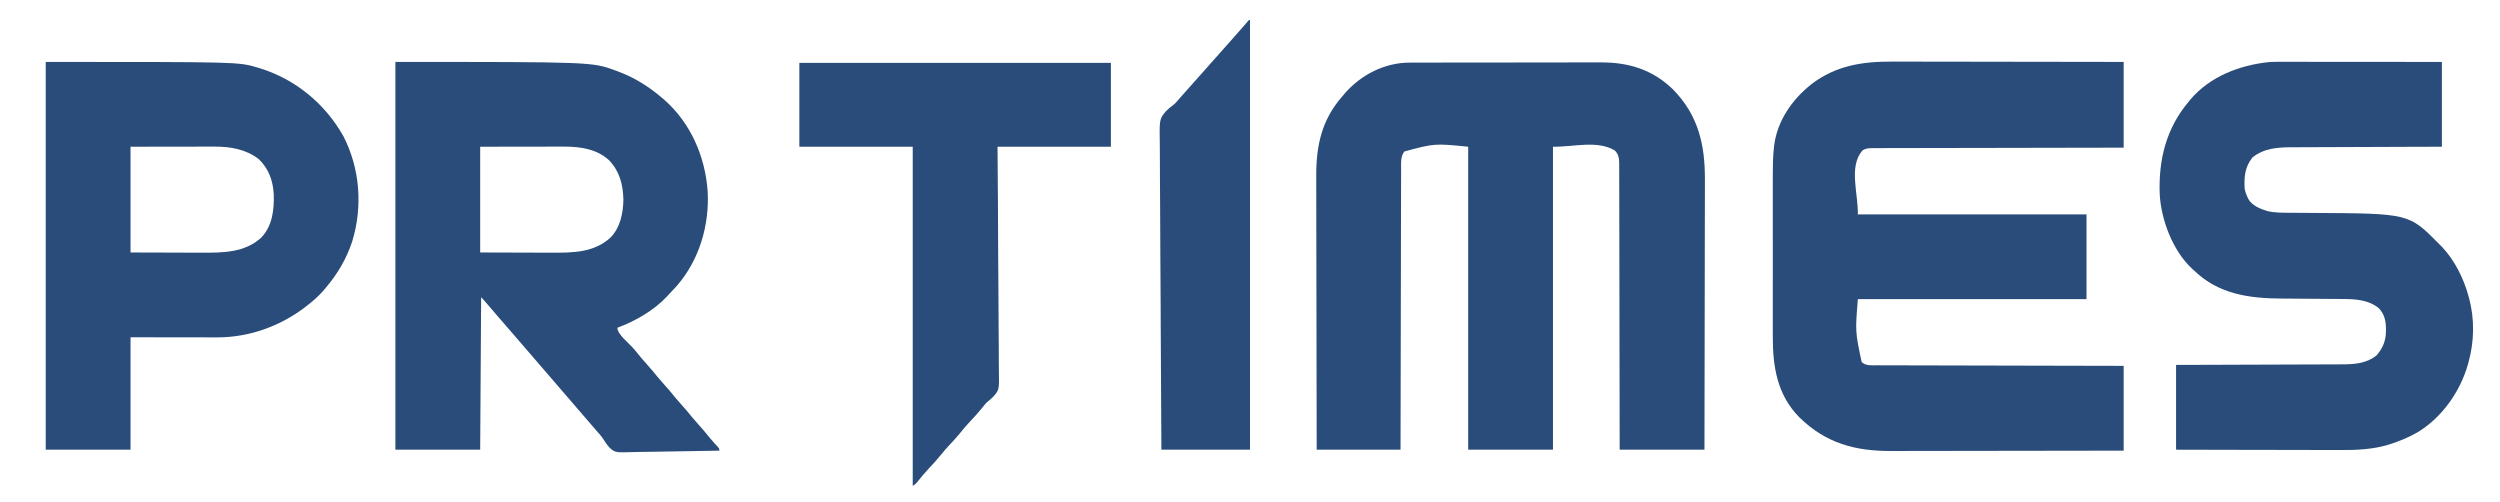
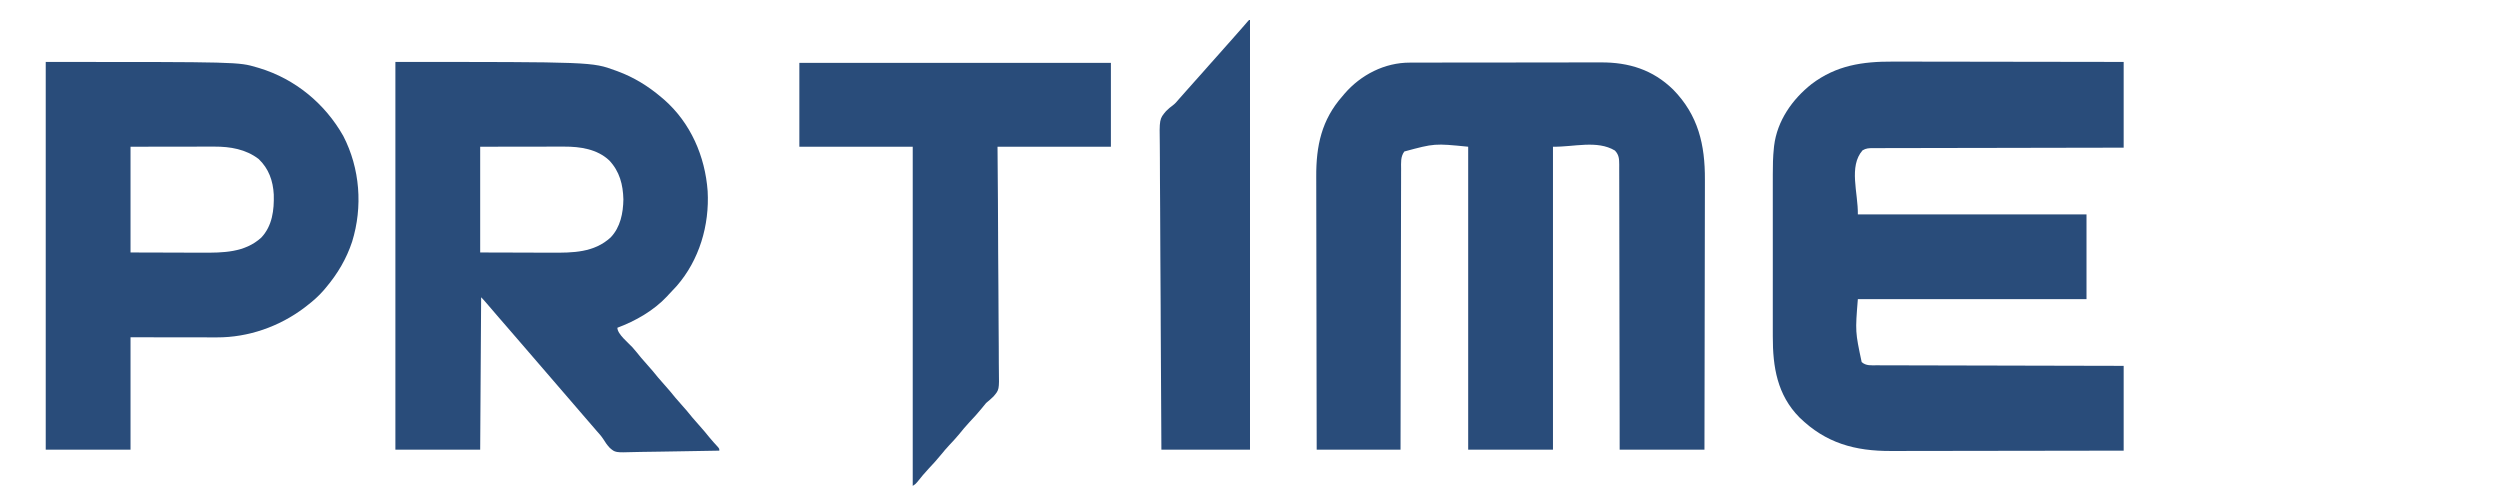
<svg xmlns="http://www.w3.org/2000/svg" width="2624" height="527">
  <path d="M0 0 C1.403 -0.007 1.403 -0.007 2.834 -0.014 C5.939 -0.026 9.044 -0.025 12.15 -0.023 C14.388 -0.029 16.626 -0.036 18.865 -0.043 C24.927 -0.061 30.989 -0.066 37.052 -0.067 C40.847 -0.069 44.642 -0.073 48.437 -0.078 C61.014 -0.096 73.591 -0.105 86.169 -0.103 C86.845 -0.103 87.522 -0.103 88.219 -0.103 C89.235 -0.103 89.235 -0.103 90.272 -0.103 C101.233 -0.102 112.194 -0.121 123.155 -0.149 C134.444 -0.178 145.733 -0.192 157.022 -0.19 C163.346 -0.19 169.67 -0.195 175.994 -0.217 C181.95 -0.236 187.906 -0.236 193.862 -0.222 C196.034 -0.22 198.207 -0.224 200.379 -0.236 C229.742 -0.39 254.991 7.433 276.347 28.299 C302.654 55.174 309.863 86.201 309.651 122.85 C309.634 126.665 309.64 130.48 309.643 134.295 C309.645 140.883 309.632 147.47 309.61 154.057 C309.577 163.581 309.567 173.105 309.562 182.63 C309.553 198.087 309.527 213.544 309.489 229.002 C309.452 244.004 309.424 259.007 309.407 274.01 C309.406 274.937 309.405 275.864 309.403 276.819 C309.398 281.47 309.393 286.121 309.388 290.772 C309.347 329.271 309.273 367.769 309.187 406.267 C279.817 406.267 250.447 406.267 220.187 406.267 C220.178 396.969 220.168 387.67 220.159 378.089 C220.126 348.347 220.074 318.604 220.009 288.862 C219.999 284.243 219.989 279.624 219.979 275.005 C219.977 274.086 219.975 273.166 219.973 272.219 C219.942 257.324 219.925 242.429 219.914 227.534 C219.901 212.254 219.874 196.974 219.832 181.694 C219.807 172.263 219.794 162.832 219.795 153.402 C219.795 146.937 219.781 140.473 219.755 134.008 C219.74 130.277 219.732 126.546 219.741 122.814 C219.751 118.77 219.73 114.726 219.706 110.682 C219.714 109.501 219.721 108.32 219.729 107.103 C219.665 101.047 219.553 96.885 215.187 92.267 C196.573 81.099 171.892 88.629 150.187 88.267 C150.187 193.207 150.187 298.147 150.187 406.267 C120.817 406.267 91.447 406.267 61.187 406.267 C61.187 301.327 61.187 196.387 61.187 88.267 C25.808 84.74 25.808 84.74 -5.813 93.267 C-9.918 98.763 -9.239 105.079 -9.212 111.644 C-9.218 112.903 -9.225 114.161 -9.232 115.458 C-9.25 118.945 -9.249 122.432 -9.246 125.919 C-9.245 129.681 -9.262 133.444 -9.276 137.207 C-9.299 143.723 -9.311 150.24 -9.315 156.757 C-9.322 166.179 -9.345 175.601 -9.372 185.023 C-9.415 200.31 -9.445 215.597 -9.467 230.885 C-9.488 245.734 -9.515 260.583 -9.551 275.432 C-9.553 276.348 -9.555 277.263 -9.557 278.206 C-9.568 282.799 -9.58 287.391 -9.591 291.984 C-9.684 330.078 -9.753 368.173 -9.813 406.267 C-38.853 406.267 -67.893 406.267 -97.813 406.267 C-97.901 366.699 -97.975 327.132 -98.017 287.564 C-98.022 282.885 -98.028 278.207 -98.033 273.528 C-98.034 272.597 -98.035 271.665 -98.036 270.706 C-98.053 255.654 -98.085 240.603 -98.122 225.551 C-98.159 210.09 -98.181 194.629 -98.189 179.168 C-98.195 169.639 -98.212 160.11 -98.245 150.581 C-98.266 144.034 -98.272 137.487 -98.267 130.939 C-98.265 127.17 -98.268 123.401 -98.29 119.632 C-98.466 87.383 -92.675 60.053 -70.813 35.267 C-70.042 34.352 -69.271 33.437 -68.477 32.494 C-51.368 12.728 -26.407 -0.096 0 0 Z " fill="#294C7A" transform="translate(1479.813,65.733)" />
  <path d="M0 0 C2.653 0.001 5.306 0 7.959 -0.001 C13.634 -0.003 19.309 0.006 24.984 0.023 C33.189 0.048 41.394 0.056 49.599 0.059 C62.916 0.066 76.233 0.086 89.55 0.114 C102.474 0.142 115.399 0.163 128.323 0.176 C129.521 0.177 129.521 0.177 130.743 0.178 C134.751 0.182 138.759 0.186 142.767 0.19 C175.932 0.221 209.098 0.276 242.263 0.341 C242.263 30.041 242.263 59.741 242.263 90.341 C234.08 90.35 225.897 90.359 217.466 90.369 C191.293 90.402 165.12 90.454 138.947 90.518 C134.883 90.529 130.818 90.538 126.754 90.548 C125.54 90.551 125.54 90.551 124.302 90.554 C111.195 90.585 98.087 90.602 84.98 90.614 C71.534 90.626 58.088 90.654 44.642 90.695 C36.342 90.72 28.043 90.734 19.744 90.732 C14.055 90.732 8.367 90.747 2.679 90.773 C-0.605 90.787 -3.888 90.793 -7.172 90.786 C-10.731 90.78 -14.289 90.798 -17.847 90.822 C-18.887 90.814 -19.927 90.806 -20.998 90.798 C-25.332 90.85 -27.997 90.909 -31.792 93.123 C-46.604 110.015 -36.369 137.877 -36.737 160.341 C42.463 160.341 121.663 160.341 203.263 160.341 C203.263 189.711 203.263 219.081 203.263 249.341 C124.063 249.341 44.863 249.341 -36.737 249.341 C-39.482 283.502 -39.482 283.502 -32.737 315.341 C-28.24 319.481 -22.648 318.766 -16.885 318.739 C-15.778 318.746 -14.672 318.753 -13.531 318.759 C-9.815 318.778 -6.1 318.775 -2.384 318.773 C0.277 318.782 2.938 318.792 5.598 318.804 C11.33 318.827 17.063 318.839 22.795 318.843 C31.082 318.849 39.37 318.872 47.658 318.899 C61.104 318.943 74.55 318.973 87.997 318.994 C101.058 319.015 114.12 319.042 127.181 319.078 C127.987 319.08 128.792 319.083 129.621 319.085 C133.661 319.096 137.7 319.107 141.739 319.118 C175.247 319.212 208.755 319.281 242.263 319.341 C242.263 348.711 242.263 378.081 242.263 408.341 C208.572 408.407 174.882 408.462 141.191 408.494 C137.205 408.498 133.218 408.501 129.232 408.505 C128.439 408.506 127.645 408.507 126.828 408.508 C114.014 408.521 101.201 408.544 88.387 408.572 C75.219 408.6 62.051 408.617 48.883 408.623 C40.771 408.627 32.659 408.64 24.547 408.664 C18.969 408.68 13.391 408.685 7.812 408.681 C4.604 408.679 1.396 408.684 -1.813 408.698 C-39.785 408.862 -70.4 400.447 -98.049 373.466 C-121.45 349.754 -126.068 320.396 -125.996 288.511 C-125.998 286.478 -126.002 284.446 -126.006 282.414 C-126.015 276.945 -126.012 271.476 -126.005 266.006 C-126 260.251 -126.005 254.495 -126.008 248.739 C-126.012 239.077 -126.007 229.415 -125.998 219.752 C-125.987 208.624 -125.99 197.496 -126.001 186.367 C-126.01 176.768 -126.012 167.17 -126.006 157.571 C-126.003 151.857 -126.003 146.144 -126.009 140.43 C-126.015 135.054 -126.011 129.679 -126 124.303 C-125.997 122.345 -125.998 120.387 -126.002 118.429 C-126.021 109.086 -125.86 99.842 -124.857 90.546 C-124.744 89.483 -124.744 89.483 -124.627 88.398 C-121.454 62.213 -105.616 39.596 -85.252 23.512 C-59.237 3.891 -31.837 -0.144 0 0 Z " fill="#294C7A" transform="translate(1986.737,64.659)" />
  <path d="M0 0 C206.462 0 206.462 0 231 9 C231.678 9.246 232.357 9.492 233.056 9.745 C250.167 16.062 265.125 25.211 279 37 C279.989 37.835 280.977 38.671 281.996 39.531 C309.901 63.991 325.082 99.029 327.746 135.609 C329.76 171.435 318.982 208.028 295.199 235.258 C292.532 238.237 289.774 241.12 287 244 C286.37 244.694 285.739 245.387 285.09 246.102 C271.118 261.026 252.02 271.914 233 279 C233 285.68 244.334 294.623 248.75 299.469 C251.869 302.978 254.797 306.632 257.75 310.281 C259.935 312.921 262.192 315.467 264.5 318 C268.419 322.3 272.092 326.759 275.75 331.281 C277.935 333.921 280.192 336.467 282.5 339 C286.419 343.3 290.092 347.759 293.75 352.281 C295.935 354.921 298.192 357.467 300.5 360 C304.419 364.3 308.092 368.759 311.75 373.281 C313.935 375.921 316.192 378.467 318.5 381 C322.428 385.311 326.12 389.774 329.781 394.312 C332.597 397.723 335.56 400.981 338.566 404.223 C340 406 340 406 340 408 C325.735 408.328 311.471 408.574 297.204 408.725 C290.578 408.798 283.954 408.897 277.33 409.056 C270.93 409.209 264.532 409.292 258.131 409.328 C255.695 409.354 253.26 409.404 250.826 409.48 C230.765 410.08 230.765 410.08 224.967 405.034 C222.312 402.208 220.202 399.165 218.198 395.855 C216.137 392.663 213.587 389.892 211.062 387.062 C210.509 386.416 209.955 385.77 209.385 385.104 C205.227 380.255 201.043 375.429 196.856 370.606 C192.724 365.843 188.618 361.06 184.52 356.27 C180.863 351.999 177.186 347.746 173.5 343.5 C168.819 338.107 164.162 332.696 159.52 327.27 C155.863 322.999 152.186 318.746 148.5 314.5 C144.317 309.681 140.149 304.849 136 300 C129.7 292.638 123.352 285.317 117 278 C114.812 275.48 112.624 272.959 110.438 270.438 C109.907 269.826 109.376 269.214 108.829 268.583 C104.457 263.539 100.111 258.471 95.781 253.39 C93.907 251.196 92.042 249.042 90 247 C89.67 299.8 89.34 352.6 89 407 C59.63 407 30.26 407 0 407 C0 272.69 0 138.38 0 0 Z M89 89 C89 125.63 89 162.26 89 200 C104.159 200.041 119.319 200.083 134.938 200.125 C139.69 200.143 144.443 200.161 149.34 200.18 C153.672 200.187 153.672 200.187 158.004 200.191 C159.905 200.194 161.806 200.201 163.706 200.211 C186.103 200.326 208.559 200.26 225.992 184.16 C236.183 173.466 239.077 158.668 239.312 144.312 C238.923 128.735 235.367 114.946 224.484 103.391 C211.766 91.413 193.849 88.819 177.096 88.886 C176.123 88.886 175.151 88.886 174.149 88.886 C171.027 88.887 167.904 88.894 164.781 88.902 C162.843 88.904 160.906 88.905 158.968 88.905 C151.812 88.911 144.656 88.925 137.5 88.938 C113.493 88.968 113.493 88.968 89 89 Z " fill="#294C7A" transform="translate(415,65)" />
-   <path d="M0 0 C1.765 0 3.53 0 5.295 -0 C10.065 -0.001 14.835 0.005 19.604 0.012 C24.597 0.018 29.59 0.019 34.583 0.02 C44.028 0.023 53.473 0.031 62.918 0.042 C75.688 0.055 88.458 0.06 101.228 0.066 C121.334 0.075 141.44 0.095 161.547 0.114 C161.547 29.484 161.547 58.854 161.547 89.114 C143.183 89.17 143.183 89.17 124.449 89.227 C116.679 89.257 108.909 89.288 101.138 89.323 C88.814 89.377 76.489 89.428 64.165 89.46 C55.187 89.483 46.209 89.517 37.232 89.562 C32.483 89.586 27.735 89.605 22.986 89.611 C18.505 89.617 14.025 89.637 9.544 89.668 C7.911 89.677 6.277 89.68 4.643 89.679 C-10.462 89.667 -24.939 90.545 -37.203 100.301 C-45.229 110.333 -46.169 120.676 -45.453 133.114 C-44.86 136.384 -43.922 139.139 -42.453 142.114 C-42.183 142.725 -41.912 143.336 -41.633 143.965 C-37.754 150.899 -28.871 154.502 -21.537 156.684 C-13.637 158.505 -5.694 158.424 2.366 158.449 C5.045 158.457 7.725 158.478 10.404 158.502 C16.118 158.55 21.832 158.583 27.547 158.614 C126.852 159.158 126.852 159.158 158.173 190.716 C158.626 191.177 159.08 191.638 159.547 192.114 C160.296 192.864 161.045 193.614 161.816 194.387 C175.065 208.446 184.532 227.609 189.547 246.114 C189.841 247.171 189.841 247.171 190.141 248.249 C195.948 269.951 195.557 293.51 189.547 315.114 C189.365 315.785 189.183 316.456 188.995 317.148 C180.921 346.084 161.507 373.636 135.547 389.114 C126.327 394.285 116.696 398.347 106.609 401.489 C105.541 401.828 105.541 401.828 104.45 402.175 C88.806 406.703 72.645 407.557 56.468 407.454 C54.553 407.453 52.639 407.454 50.725 407.455 C45.598 407.456 40.471 407.439 35.345 407.418 C29.961 407.399 24.577 407.397 19.193 407.394 C9.029 407.384 -1.134 407.36 -11.298 407.33 C-25.054 407.29 -38.811 407.274 -52.567 407.256 C-74.196 407.228 -95.824 407.168 -117.453 407.114 C-117.453 377.744 -117.453 348.374 -117.453 318.114 C-103.938 318.076 -90.422 318.039 -76.496 318 C-67.933 317.97 -59.37 317.939 -50.807 317.905 C-37.216 317.85 -23.624 317.799 -10.033 317.767 C-0.134 317.744 9.765 317.711 19.664 317.665 C24.903 317.641 30.142 317.622 35.382 317.616 C40.319 317.61 45.256 317.59 50.193 317.559 C51.999 317.55 53.805 317.547 55.611 317.549 C69.081 317.558 82.421 316.917 93.234 307.864 C99.952 299.875 102.942 292.219 102.859 281.739 C102.851 280.615 102.851 280.615 102.842 279.469 C102.663 271.293 101.124 264.791 95.41 258.68 C84.813 249.771 70.576 248.983 57.365 248.94 C56.496 248.933 55.626 248.927 54.73 248.92 C52.856 248.906 50.981 248.894 49.107 248.884 C46.123 248.867 43.139 248.844 40.156 248.819 C31.676 248.749 23.196 248.688 14.717 248.637 C9.513 248.605 4.309 248.563 -0.895 248.517 C-2.859 248.501 -4.823 248.488 -6.787 248.48 C-40.737 248.328 -73.012 243.808 -98.453 219.114 C-99.128 218.513 -99.802 217.912 -100.496 217.293 C-120.835 198.538 -133.241 165.795 -134.629 138.68 C-135.914 102.846 -127.9 70.004 -104.453 42.114 C-103.747 41.243 -103.041 40.373 -102.313 39.477 C-81.936 15.44 -51.114 3.648 -20.427 0.327 C-13.634 -0.161 -6.807 -0.015 0 0 Z " fill="#294C7A" transform="translate(2401.453,64.886)" />
  <path d="M0 0 C202.223 0 202.223 0 221.5 5.688 C222.37 5.942 223.239 6.196 224.135 6.458 C261.714 17.873 293.039 43.648 312.312 77.734 C329.919 111.806 332.888 152.044 321.61 188.604 C315.629 206.741 306.294 222.439 294 237 C293.301 237.834 292.603 238.668 291.883 239.527 C286.467 245.781 280.559 250.974 274 256 C273.125 256.679 272.249 257.359 271.348 258.059 C245.146 277.796 212.568 289.243 179.707 289.114 C178.705 289.114 177.702 289.114 176.67 289.114 C173.456 289.113 170.241 289.106 167.027 289.098 C165.031 289.096 163.035 289.095 161.038 289.095 C153.671 289.089 146.304 289.075 138.938 289.062 C122.458 289.042 105.979 289.021 89 289 C89 327.94 89 366.88 89 407 C59.63 407 30.26 407 0 407 C0 272.69 0 138.38 0 0 Z M89 89 C89 125.63 89 162.26 89 200 C104.159 200.041 119.319 200.083 134.938 200.125 C139.69 200.143 144.443 200.161 149.34 200.18 C153.672 200.187 153.672 200.187 158.004 200.191 C159.905 200.194 161.806 200.201 163.706 200.211 C185.932 200.325 208.856 200.253 226.25 184.375 C237.871 172.003 239.791 155.47 239.348 139.242 C238.618 124.905 234.093 111.913 223.453 101.883 C210.041 91.589 193.595 88.82 177.096 88.886 C176.123 88.886 175.151 88.886 174.149 88.886 C171.027 88.887 167.904 88.894 164.781 88.902 C162.843 88.904 160.906 88.905 158.968 88.905 C151.812 88.911 144.656 88.925 137.5 88.938 C113.493 88.968 113.493 88.968 89 89 Z " fill="#294C7A" transform="translate(48,65)" />
  <path d="M0 0 C107.91 0 215.82 0 327 0 C327 29.04 327 58.08 327 88 C287.73 88 248.46 88 208 88 C208.209 115.494 208.209 115.494 208.422 143.543 C208.483 155.15 208.542 166.758 208.586 178.365 C208.609 184.464 208.634 190.562 208.659 196.661 C208.662 197.425 208.666 198.189 208.669 198.977 C208.721 211.298 208.815 223.618 208.926 235.939 C209.038 248.594 209.105 261.249 209.129 273.904 C209.145 281.707 209.197 289.508 209.295 297.31 C209.366 303.304 209.373 309.296 209.357 315.291 C209.361 317.741 209.384 320.192 209.43 322.642 C209.796 343.075 209.796 343.075 203.828 350.069 C201.356 352.565 198.705 354.757 196 357 C194.477 358.776 192.989 360.583 191.562 362.438 C187.536 367.458 183.208 372.124 178.799 376.806 C174.757 381.122 171.004 385.605 167.309 390.223 C164.162 394.008 160.803 397.575 157.439 401.167 C154.342 404.492 151.404 407.887 148.562 411.438 C144.542 416.45 140.225 421.112 135.819 425.782 C131.571 430.312 127.638 435.001 123.805 439.891 C122 442 122 442 119 444 C119 326.52 119 209.04 119 88 C79.73 88 40.46 88 0 88 C0 58.96 0 29.92 0 0 Z " fill="#294C7A" transform="translate(839,66)" />
  <path d="M0 0 C0.33 0 0.66 0 1 0 C1 148.83 1 297.66 1 451 C-29.69 451 -60.38 451 -92 451 C-92.309 406.922 -92.567 362.845 -92.715 318.767 C-92.732 313.558 -92.751 308.35 -92.769 303.142 C-92.773 302.106 -92.776 301.069 -92.78 300.001 C-92.841 283.23 -92.951 266.459 -93.08 249.689 C-93.211 232.471 -93.289 215.253 -93.317 198.035 C-93.336 187.416 -93.397 176.8 -93.511 166.182 C-93.585 158.893 -93.607 151.605 -93.589 144.315 C-93.58 140.114 -93.593 135.916 -93.669 131.715 C-94.144 103.916 -94.144 103.916 -87.067 95.576 C-84.711 93.243 -82.269 91.171 -79.595 89.213 C-77.488 87.611 -75.853 85.735 -74.188 83.688 C-71.663 80.756 -69.093 77.871 -66.5 75 C-63.81 72.019 -61.137 69.028 -58.5 66 C-55.107 62.105 -51.648 58.272 -48.188 54.438 C-46.274 52.306 -44.381 50.16 -42.5 48 C-39.107 44.105 -35.648 40.272 -32.188 36.438 C-30.274 34.306 -28.381 32.16 -26.5 30 C-23.863 26.972 -21.19 23.981 -18.5 21 C-13.954 15.961 -9.469 10.874 -5.047 5.727 C-4.413 4.992 -3.778 4.257 -3.125 3.5 C-2.263 2.495 -2.263 2.495 -1.383 1.469 C-0.926 0.984 -0.47 0.499 0 0 Z " fill="#294C7A" transform="translate(1311,21)" />
</svg>